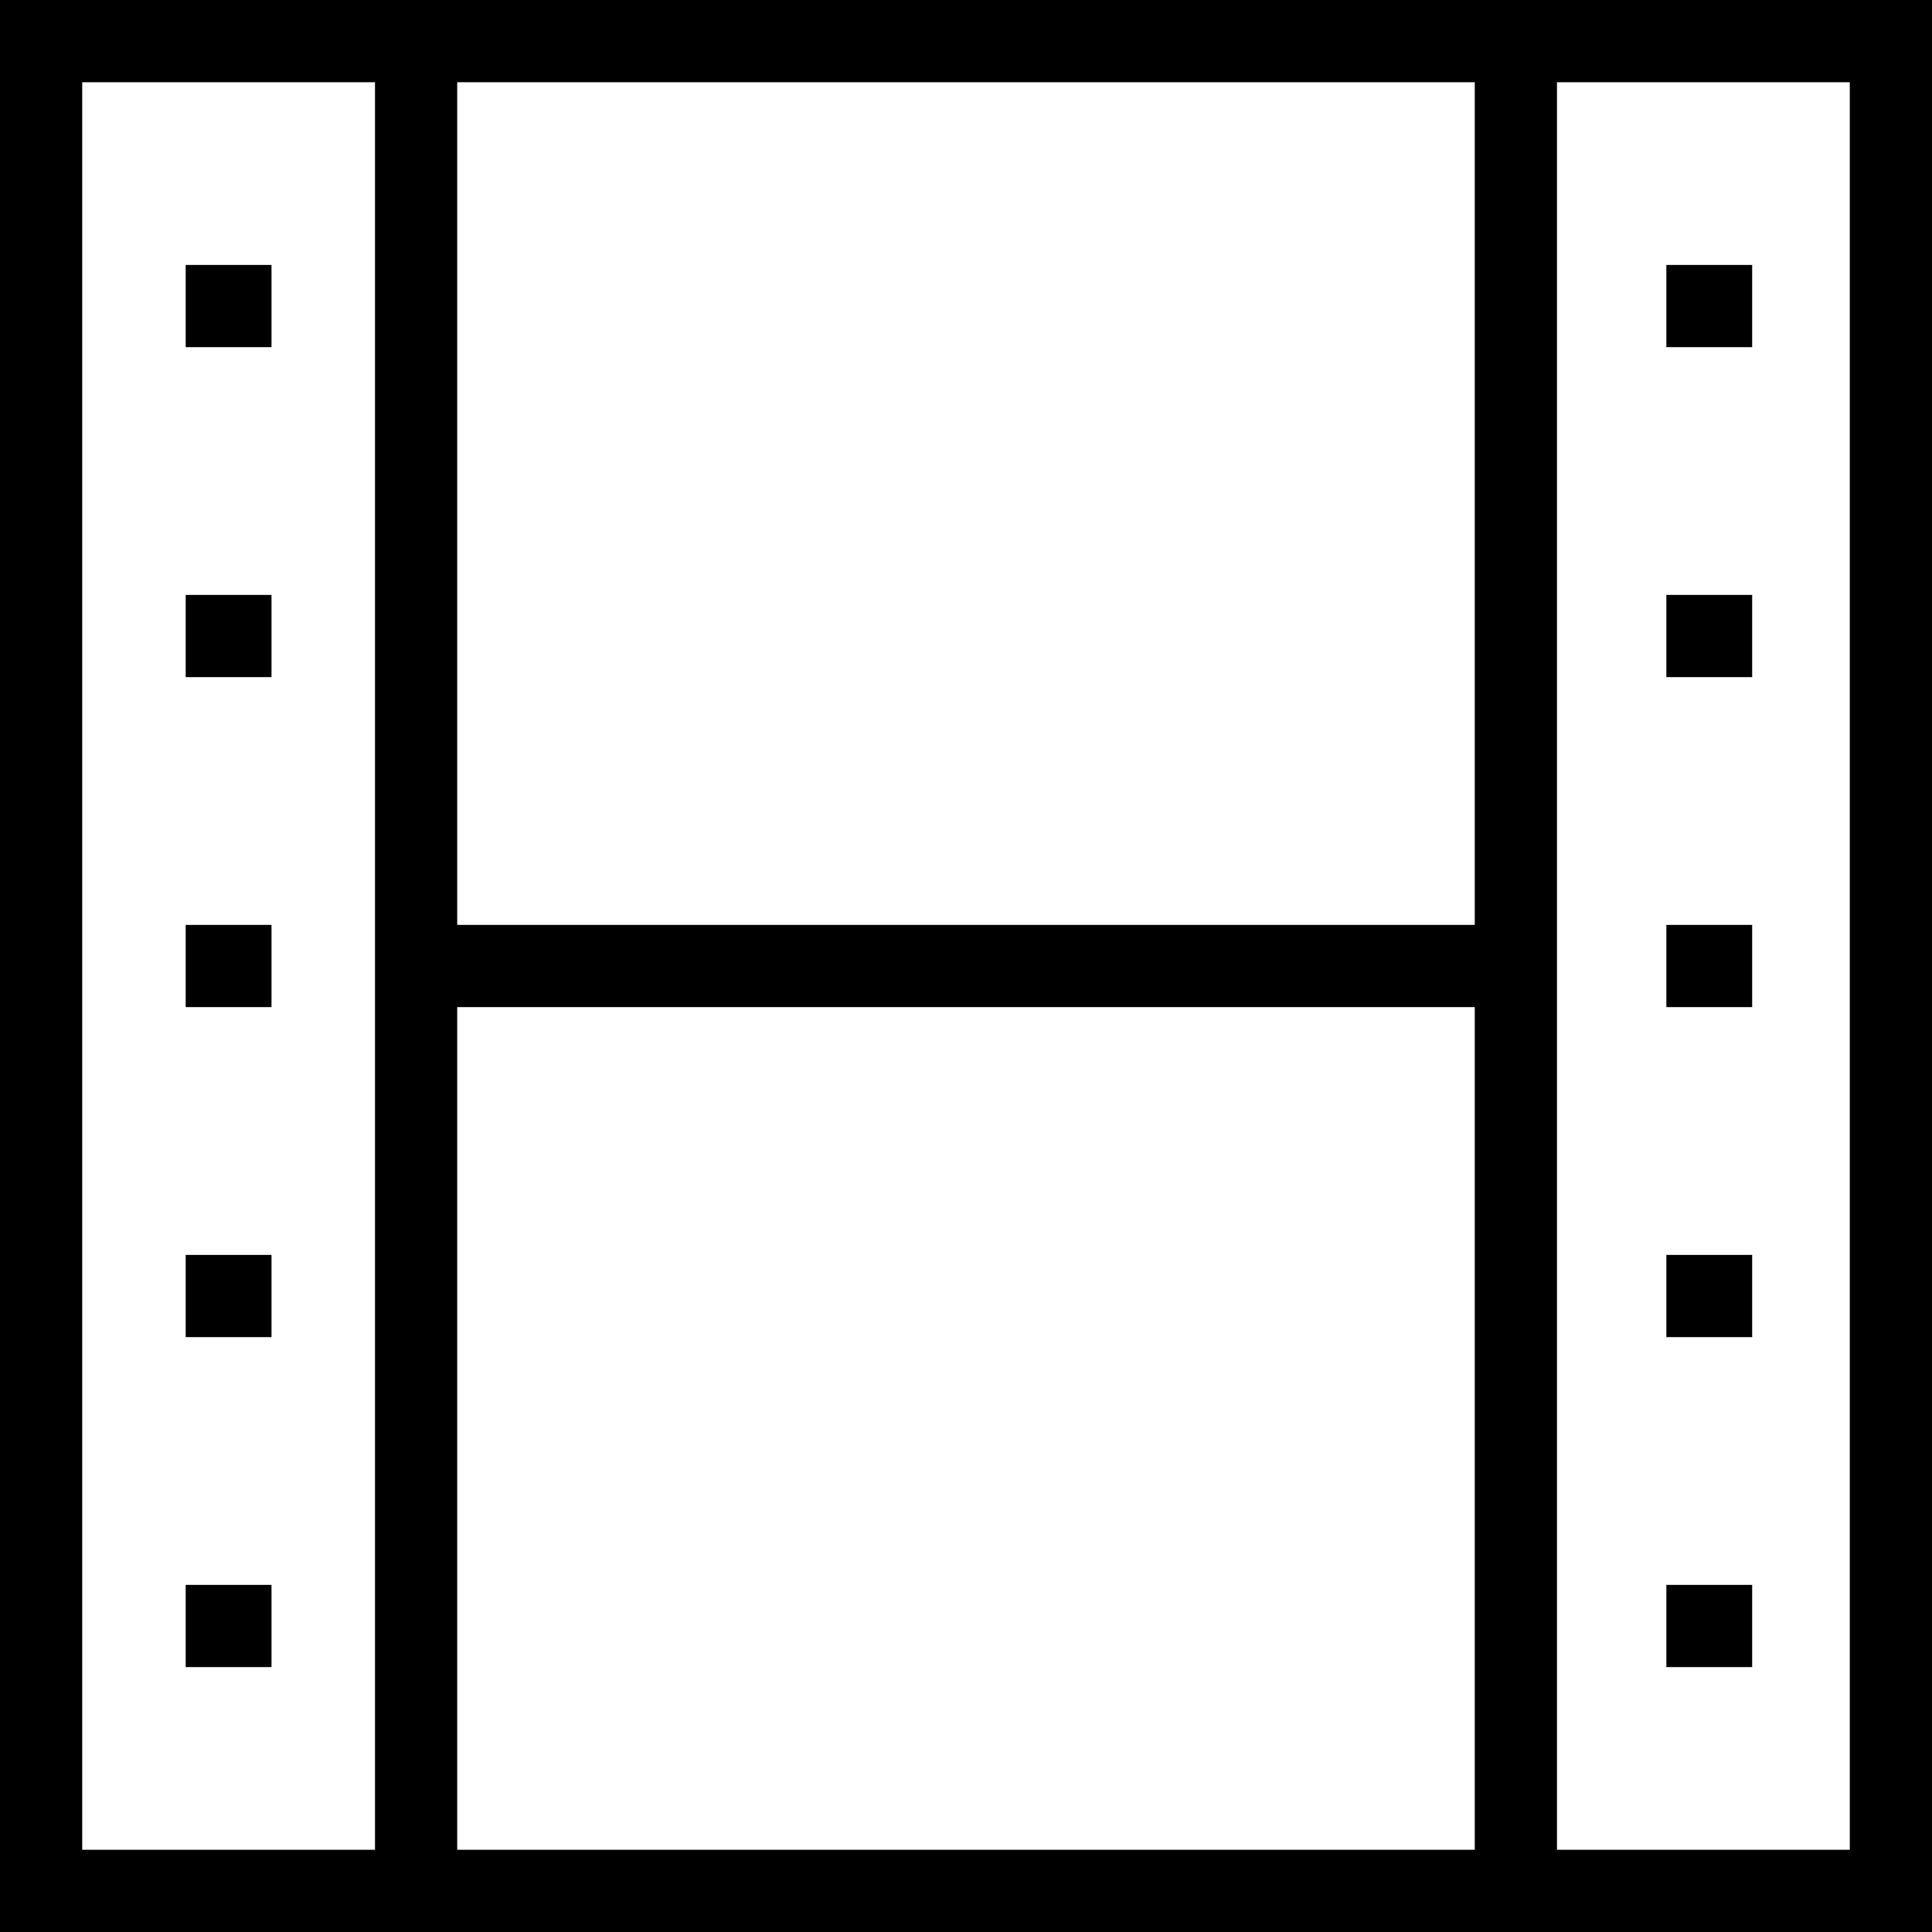
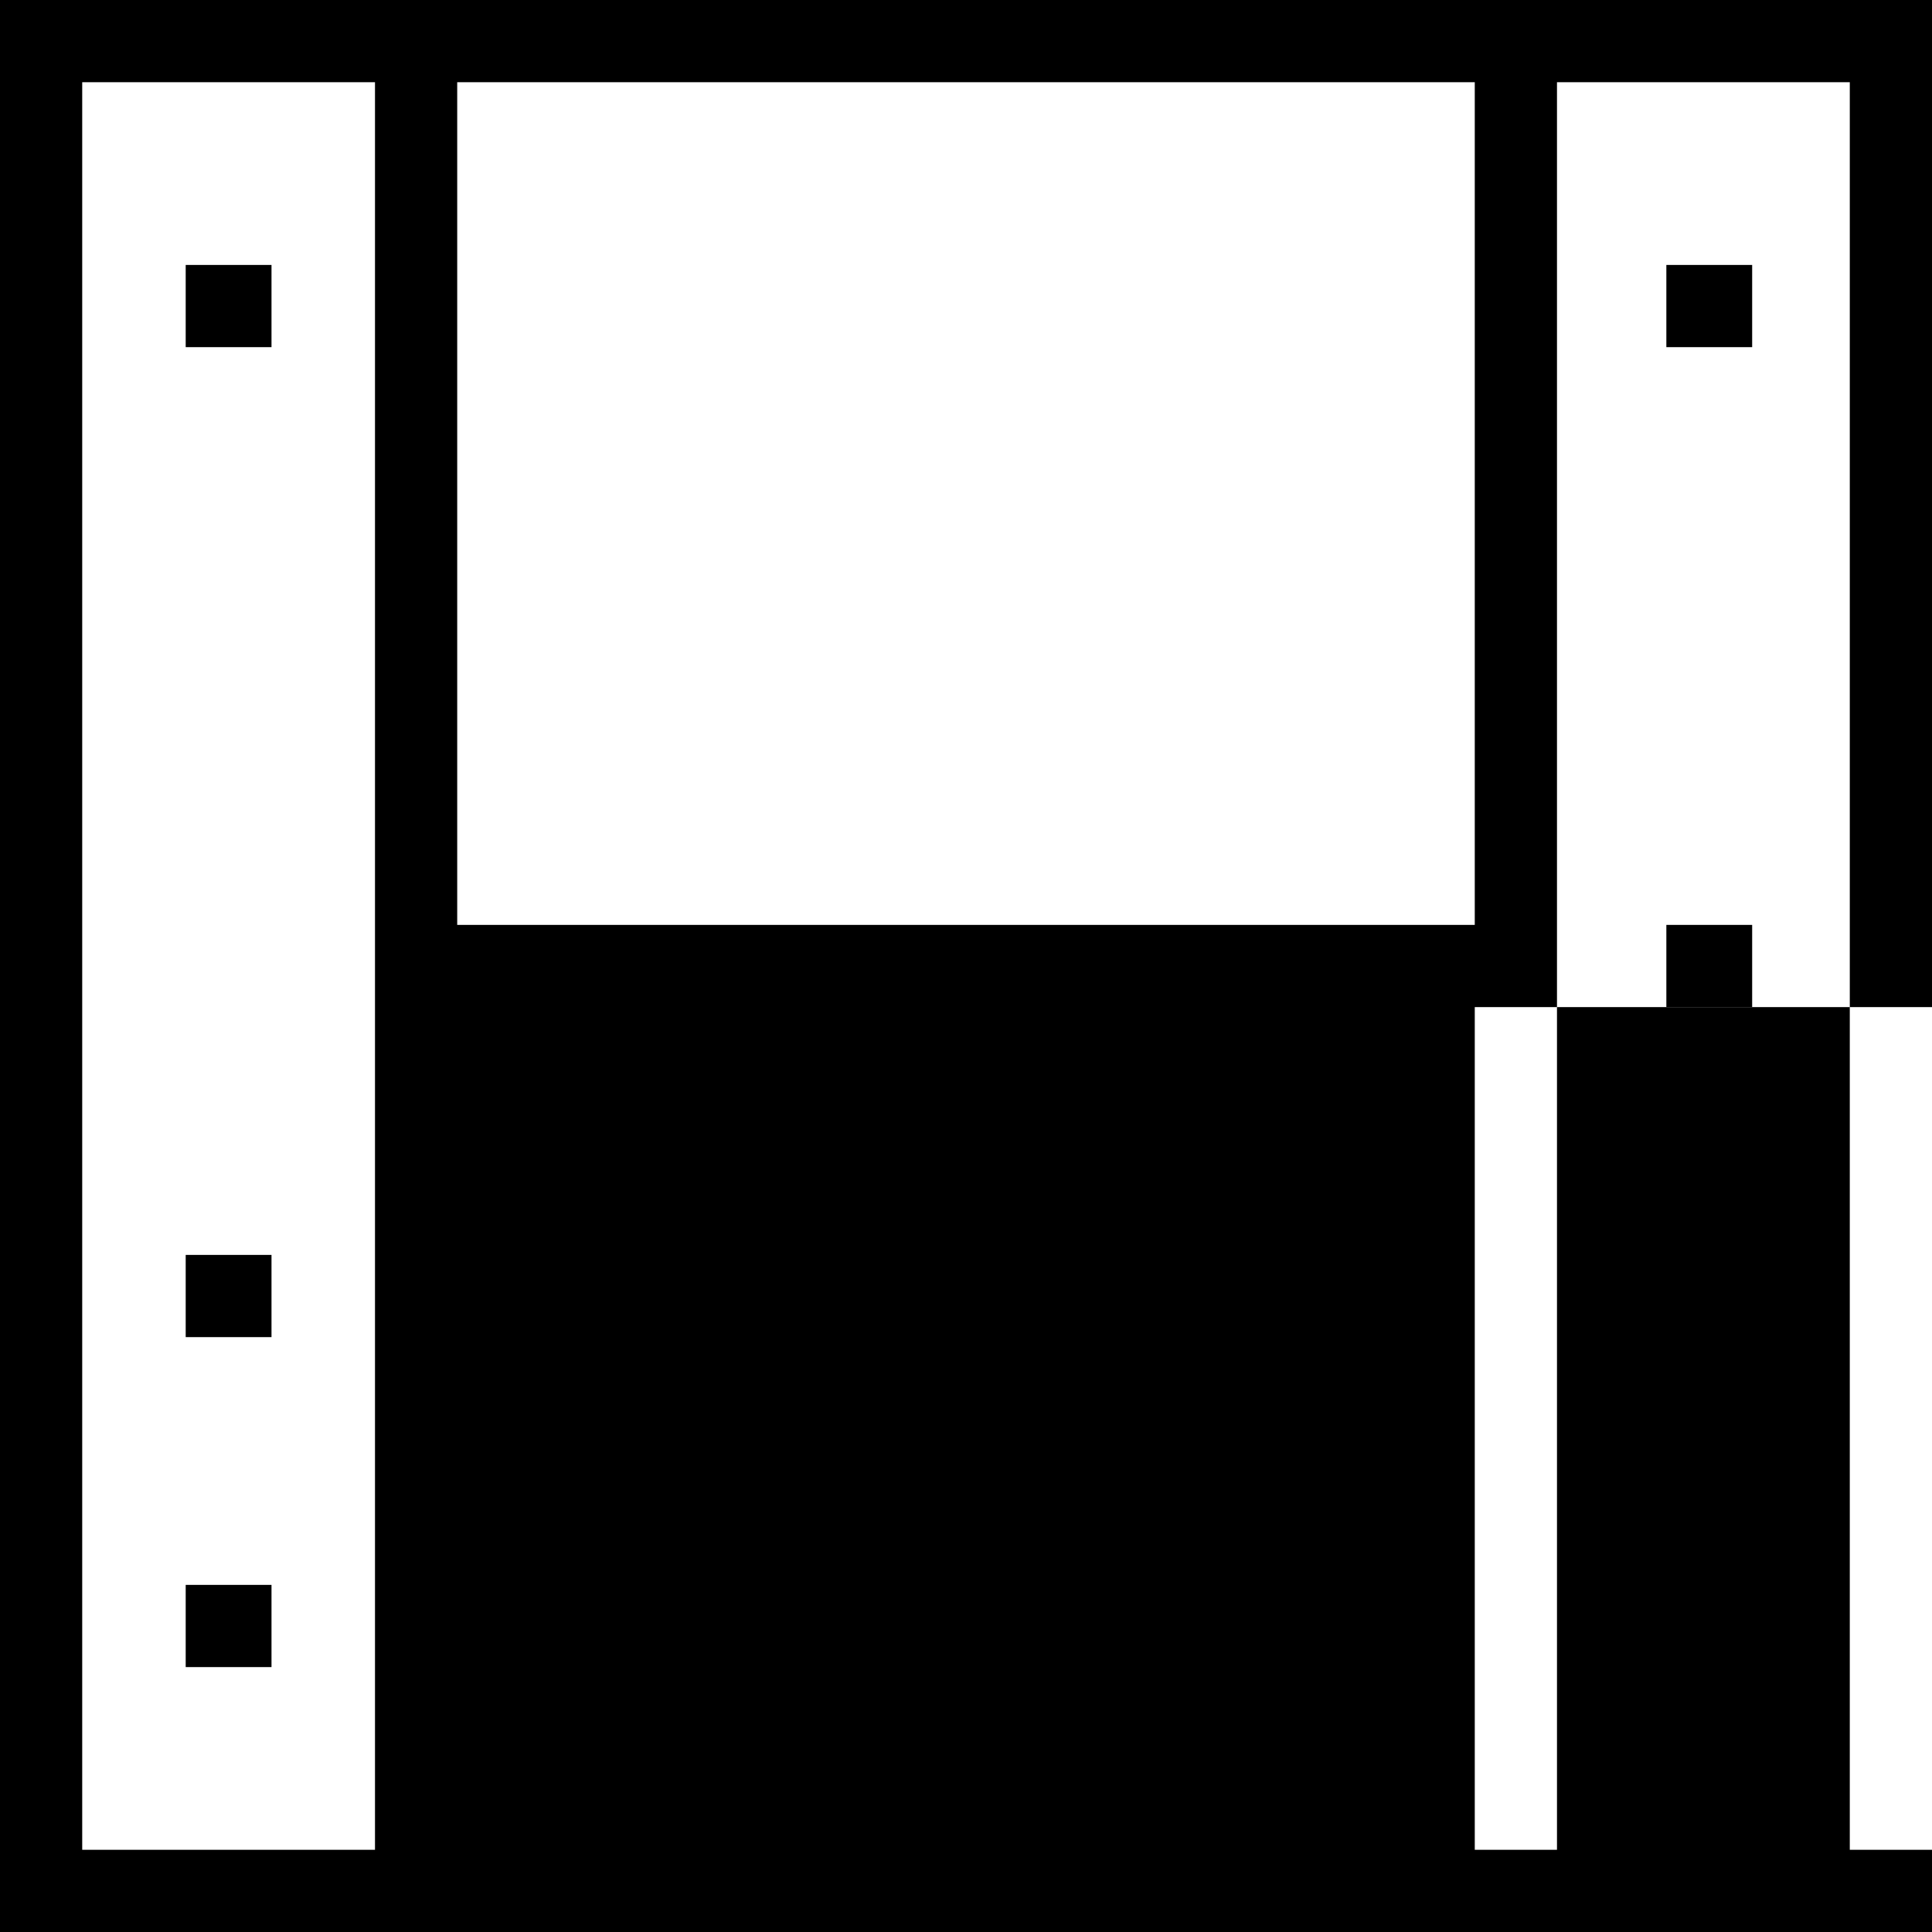
<svg xmlns="http://www.w3.org/2000/svg" fill="#000000" version="1.1" id="Capa_1" viewBox="0 0 488.842 488.842" xml:space="preserve">
  <g>
-     <path d="M0,0v488.842h488.842V0H0z M115.684,20.802h257.468v213.219H115.684V20.802z M94.882,468.041h-74.08V20.802h74.08V468.041z    M373.152,468.041H115.684V254.822h257.468V468.041z M468.041,468.041h-74.087V20.802h74.087V468.041z" />
+     <path d="M0,0v488.842h488.842V0H0z M115.684,20.802h257.468v213.219H115.684V20.802z M94.882,468.041h-74.08V20.802h74.08V468.041z    M373.152,468.041V254.822h257.468V468.041z M468.041,468.041h-74.087V20.802h74.087V468.041z" />
    <rect x="421.628" y="67.037" width="21.711" height="20.802" />
-     <rect x="421.628" y="150.528" width="21.711" height="20.802" />
    <rect x="421.628" y="234.021" width="21.711" height="20.802" />
    <rect x="421.628" y="317.522" width="21.711" height="20.802" />
    <rect x="421.628" y="401.013" width="21.711" height="20.802" />
    <rect x="46.986" y="67.037" width="21.711" height="20.802" />
-     <rect x="46.986" y="150.528" width="21.711" height="20.802" />
-     <rect x="46.986" y="234.021" width="21.711" height="20.802" />
    <rect x="46.986" y="317.522" width="21.711" height="20.802" />
    <rect x="46.986" y="401.013" width="21.711" height="20.802" />
  </g>
</svg>